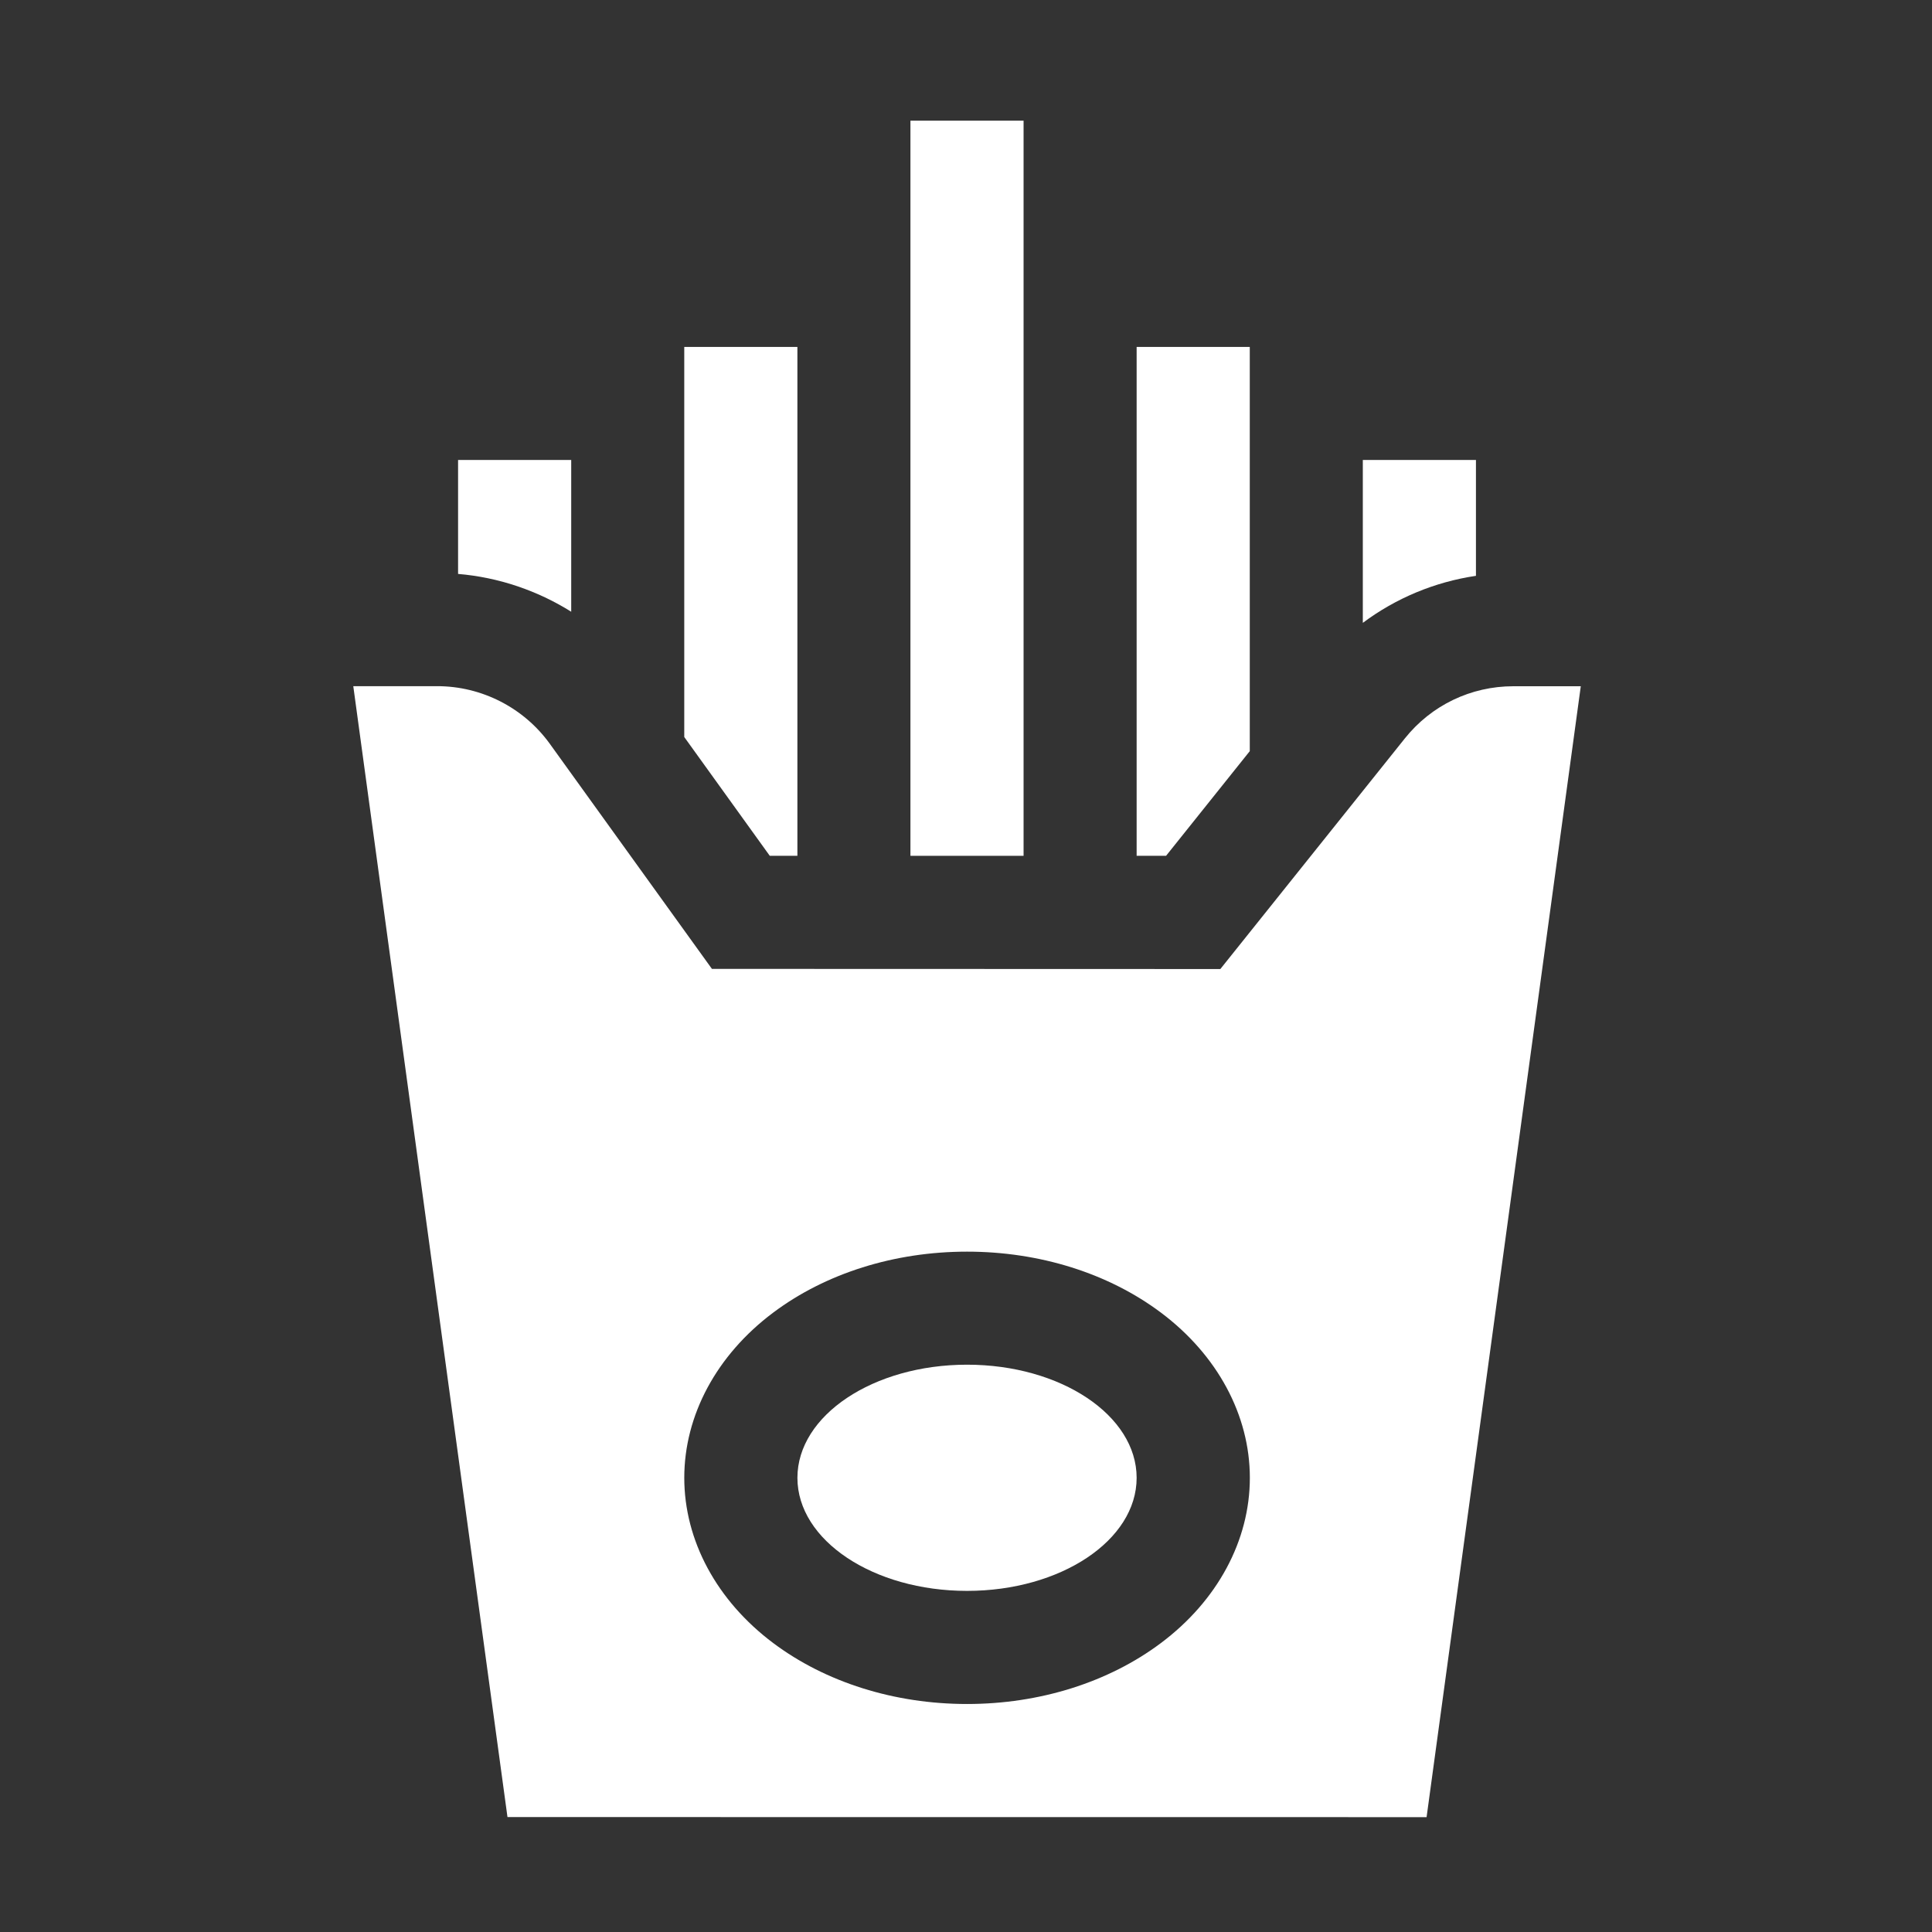
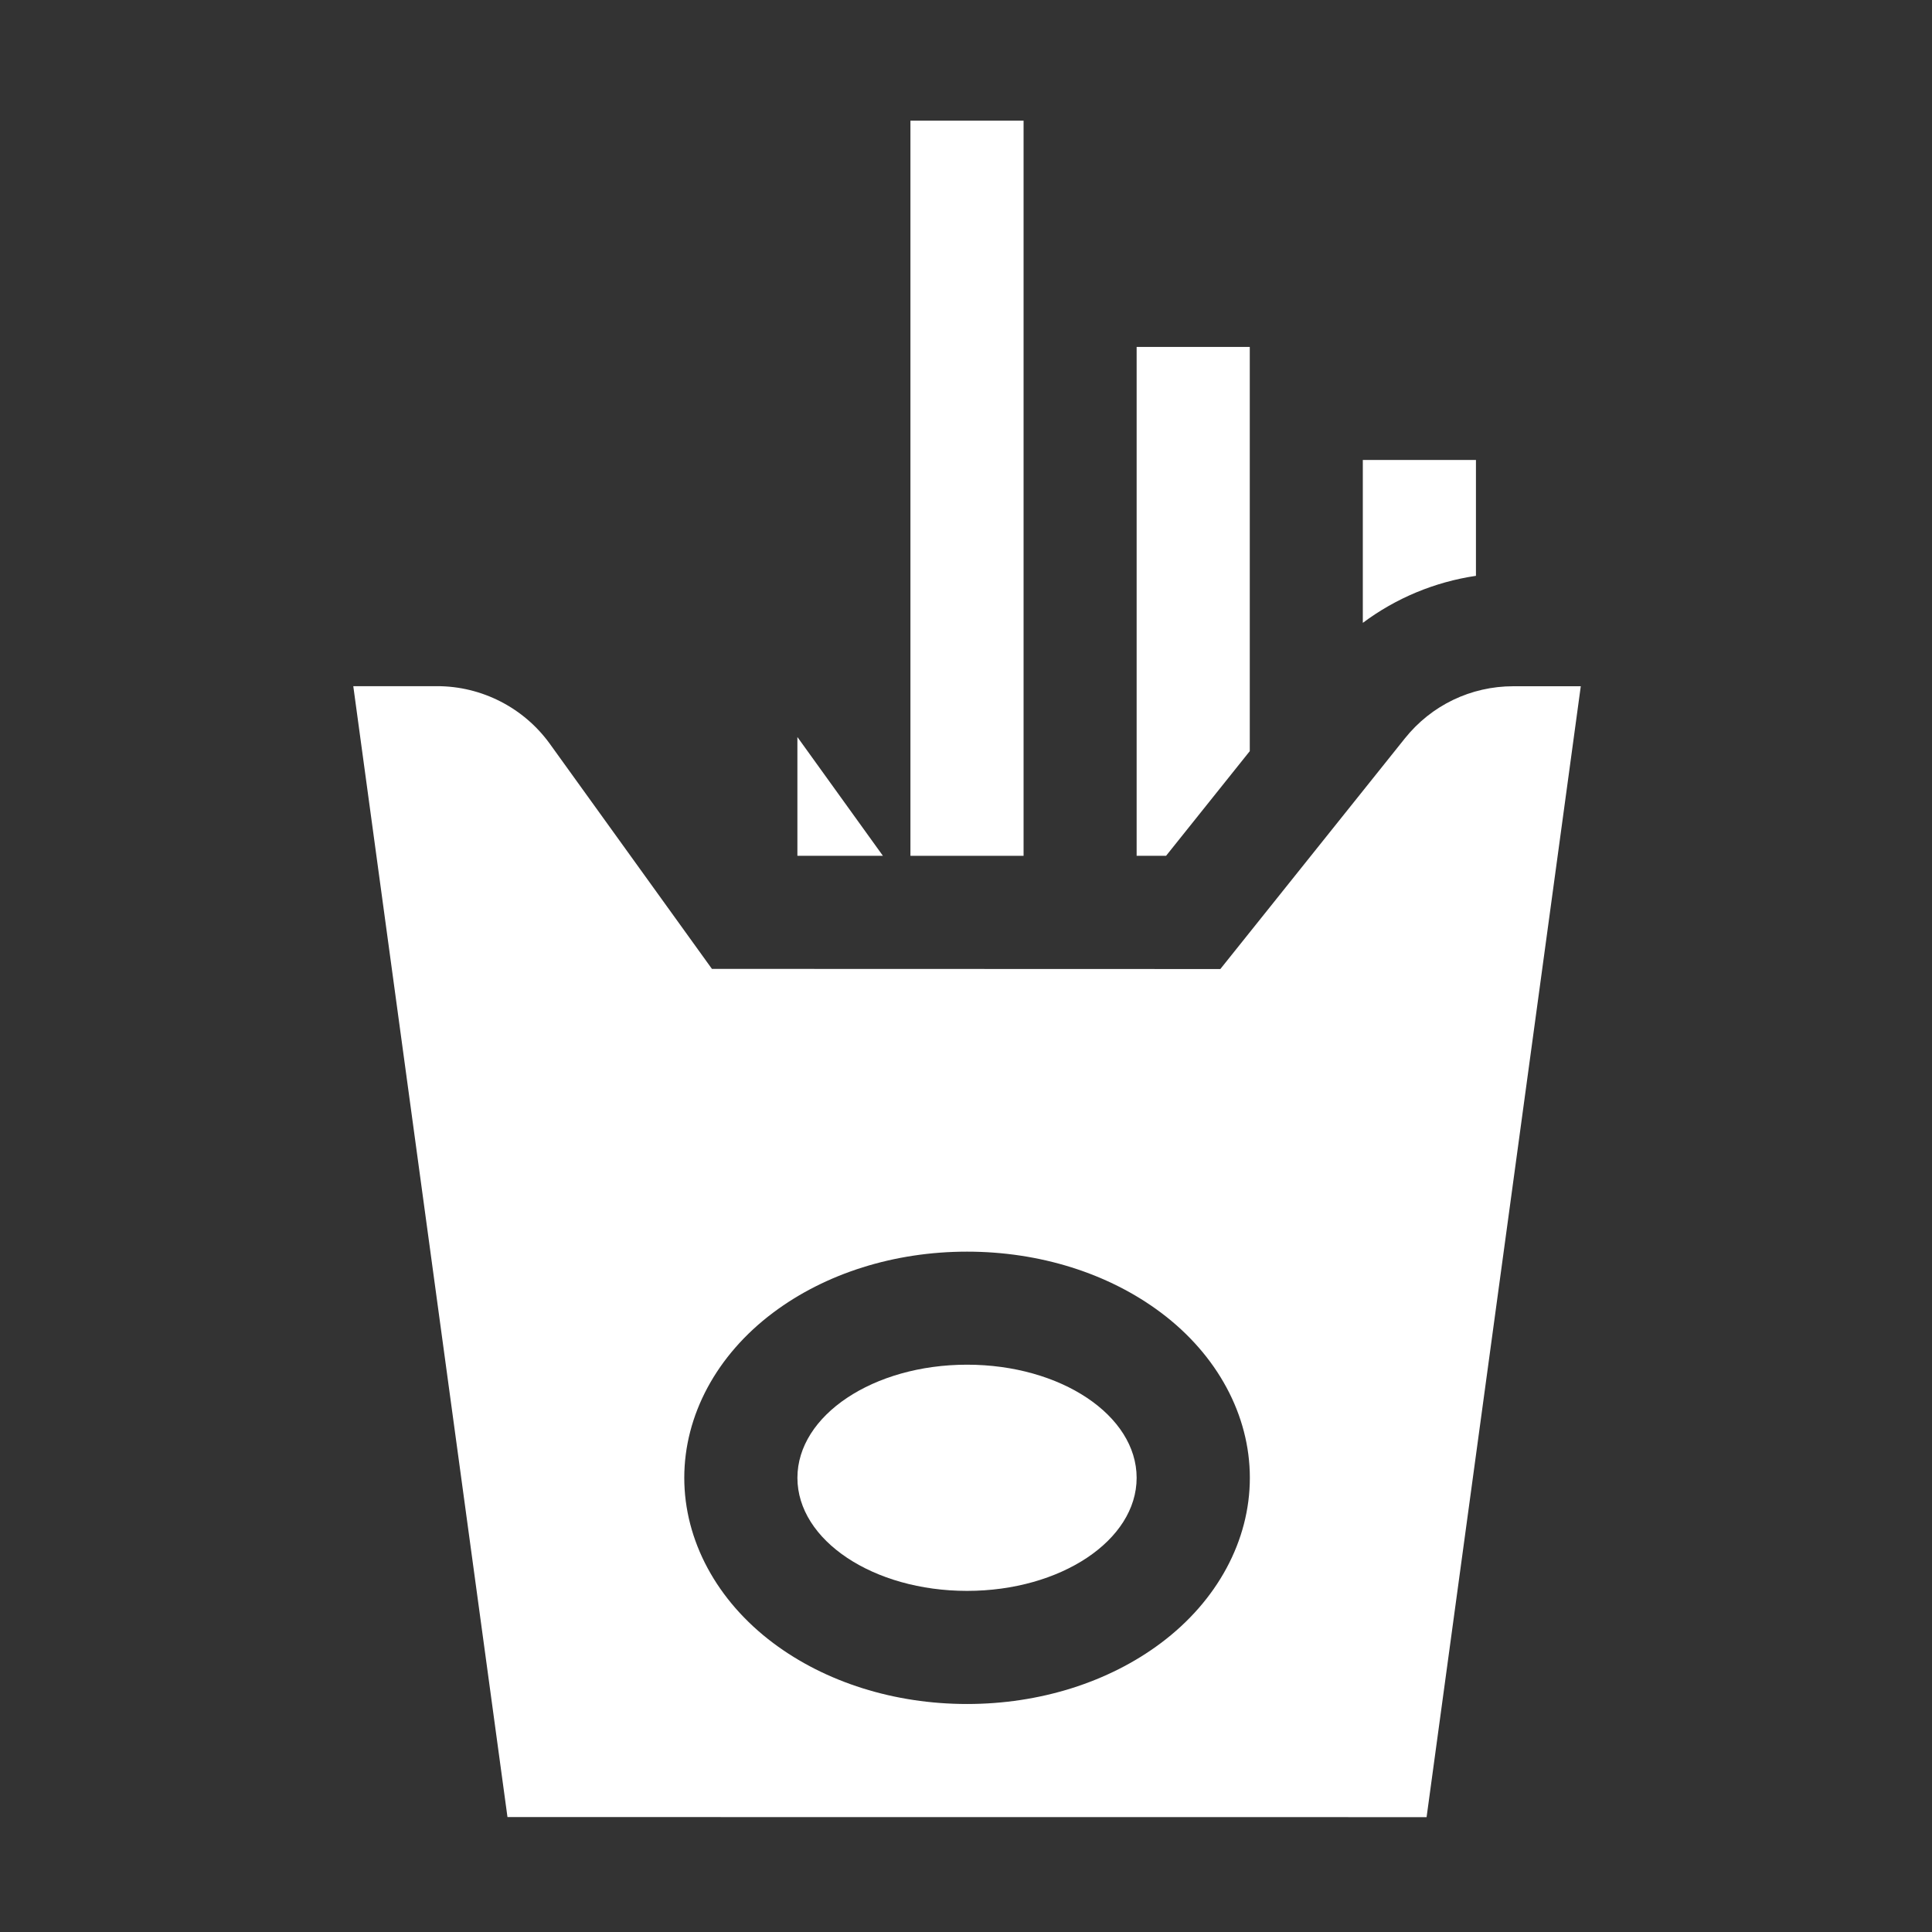
<svg xmlns="http://www.w3.org/2000/svg" viewBox="0 0 100 100" fill-rule="evenodd">
  <rect x="0" y="0" width="100" height="100" fill="#333333" stroke="none" />
  <path d="m73.84 94.055 7.981-58.535h-3.492c-2.195 0-4.242 0.984-5.613 2.699l-9.551 11.938-26.316-0.008-8.387-11.645c-1.348-1.871-3.527-2.988-5.832-2.988h-4.344l7.981 58.535zm-23.785-29.27c3.758 0 7.32 1.121 10.035 3.156 2.922 2.191 4.602 5.309 4.602 8.551 0 3.242-1.676 6.359-4.602 8.551-2.715 2.035-6.277 3.156-10.035 3.156-3.758 0-7.32-1.121-10.035-3.156-2.922-2.191-4.602-5.309-4.602-8.551 0-3.242 1.676-6.359 4.602-8.551 2.715-2.035 6.277-3.156 10.035-3.156z" fill-rule="evenodd" fill="#ffffff" />
-   <path d="m29.566 31.664v-7.856h-5.856v5.898c2.094 0.176 4.102 0.859 5.856 1.957z" fill-rule="evenodd" fill="#ffffff" />
-   <path d="m41.273 44.297v-26.34h-5.856v20.191l4.426 6.148z" fill-rule="evenodd" fill="#ffffff" />
+   <path d="m41.273 44.297v-26.34v20.191l4.426 6.148z" fill-rule="evenodd" fill="#ffffff" />
  <path d="m52.98 44.297v-38.051h-5.856v38.051z" fill-rule="evenodd" fill="#ffffff" />
  <path d="m64.688 38.879v-20.922h-5.856v26.34h1.523z" fill-rule="evenodd" fill="#ffffff" />
  <path d="m76.395 29.805v-5.996h-5.856v8.43c1.715-1.281 3.719-2.117 5.856-2.434z" fill-rule="evenodd" fill="#ffffff" />
  <path d="m58.832 76.492c0 3.234-3.93 5.852-8.777 5.852-4.852 0-8.781-2.617-8.781-5.852 0-3.234 3.93-5.856 8.781-5.856 4.848 0 8.777 2.621 8.777 5.856" fill-rule="evenodd" fill="#ffffff" />
</svg>